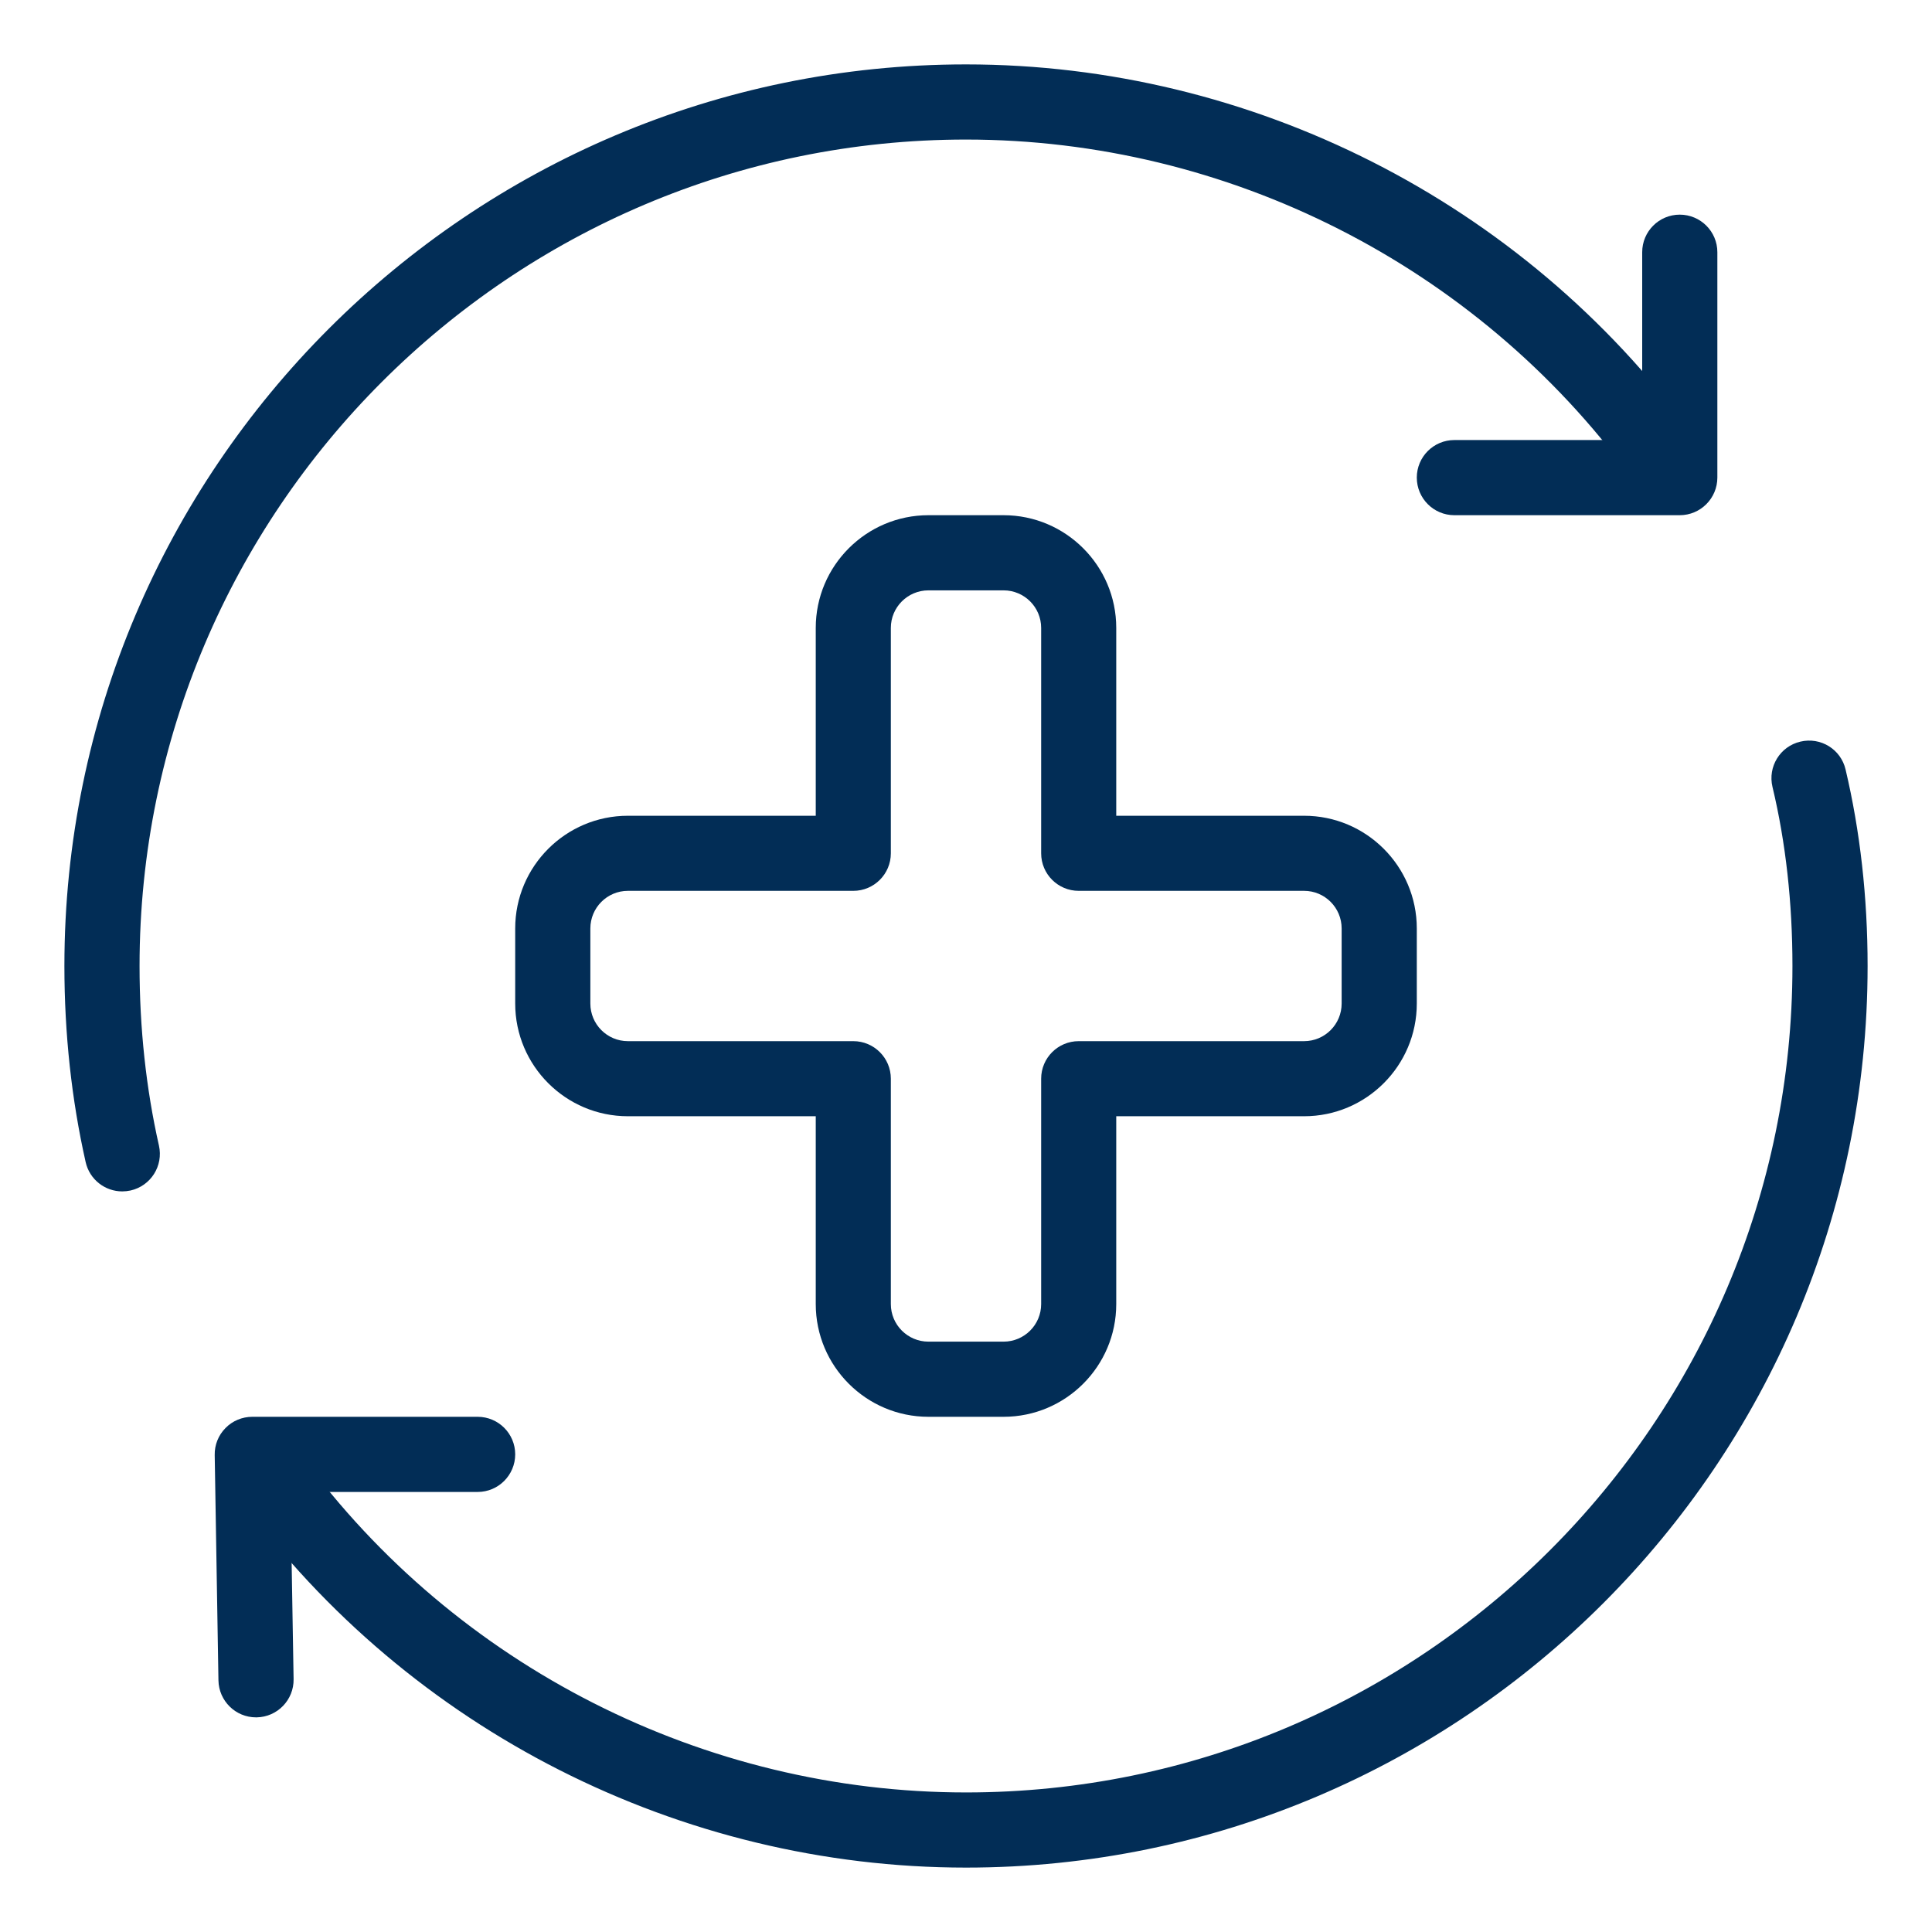
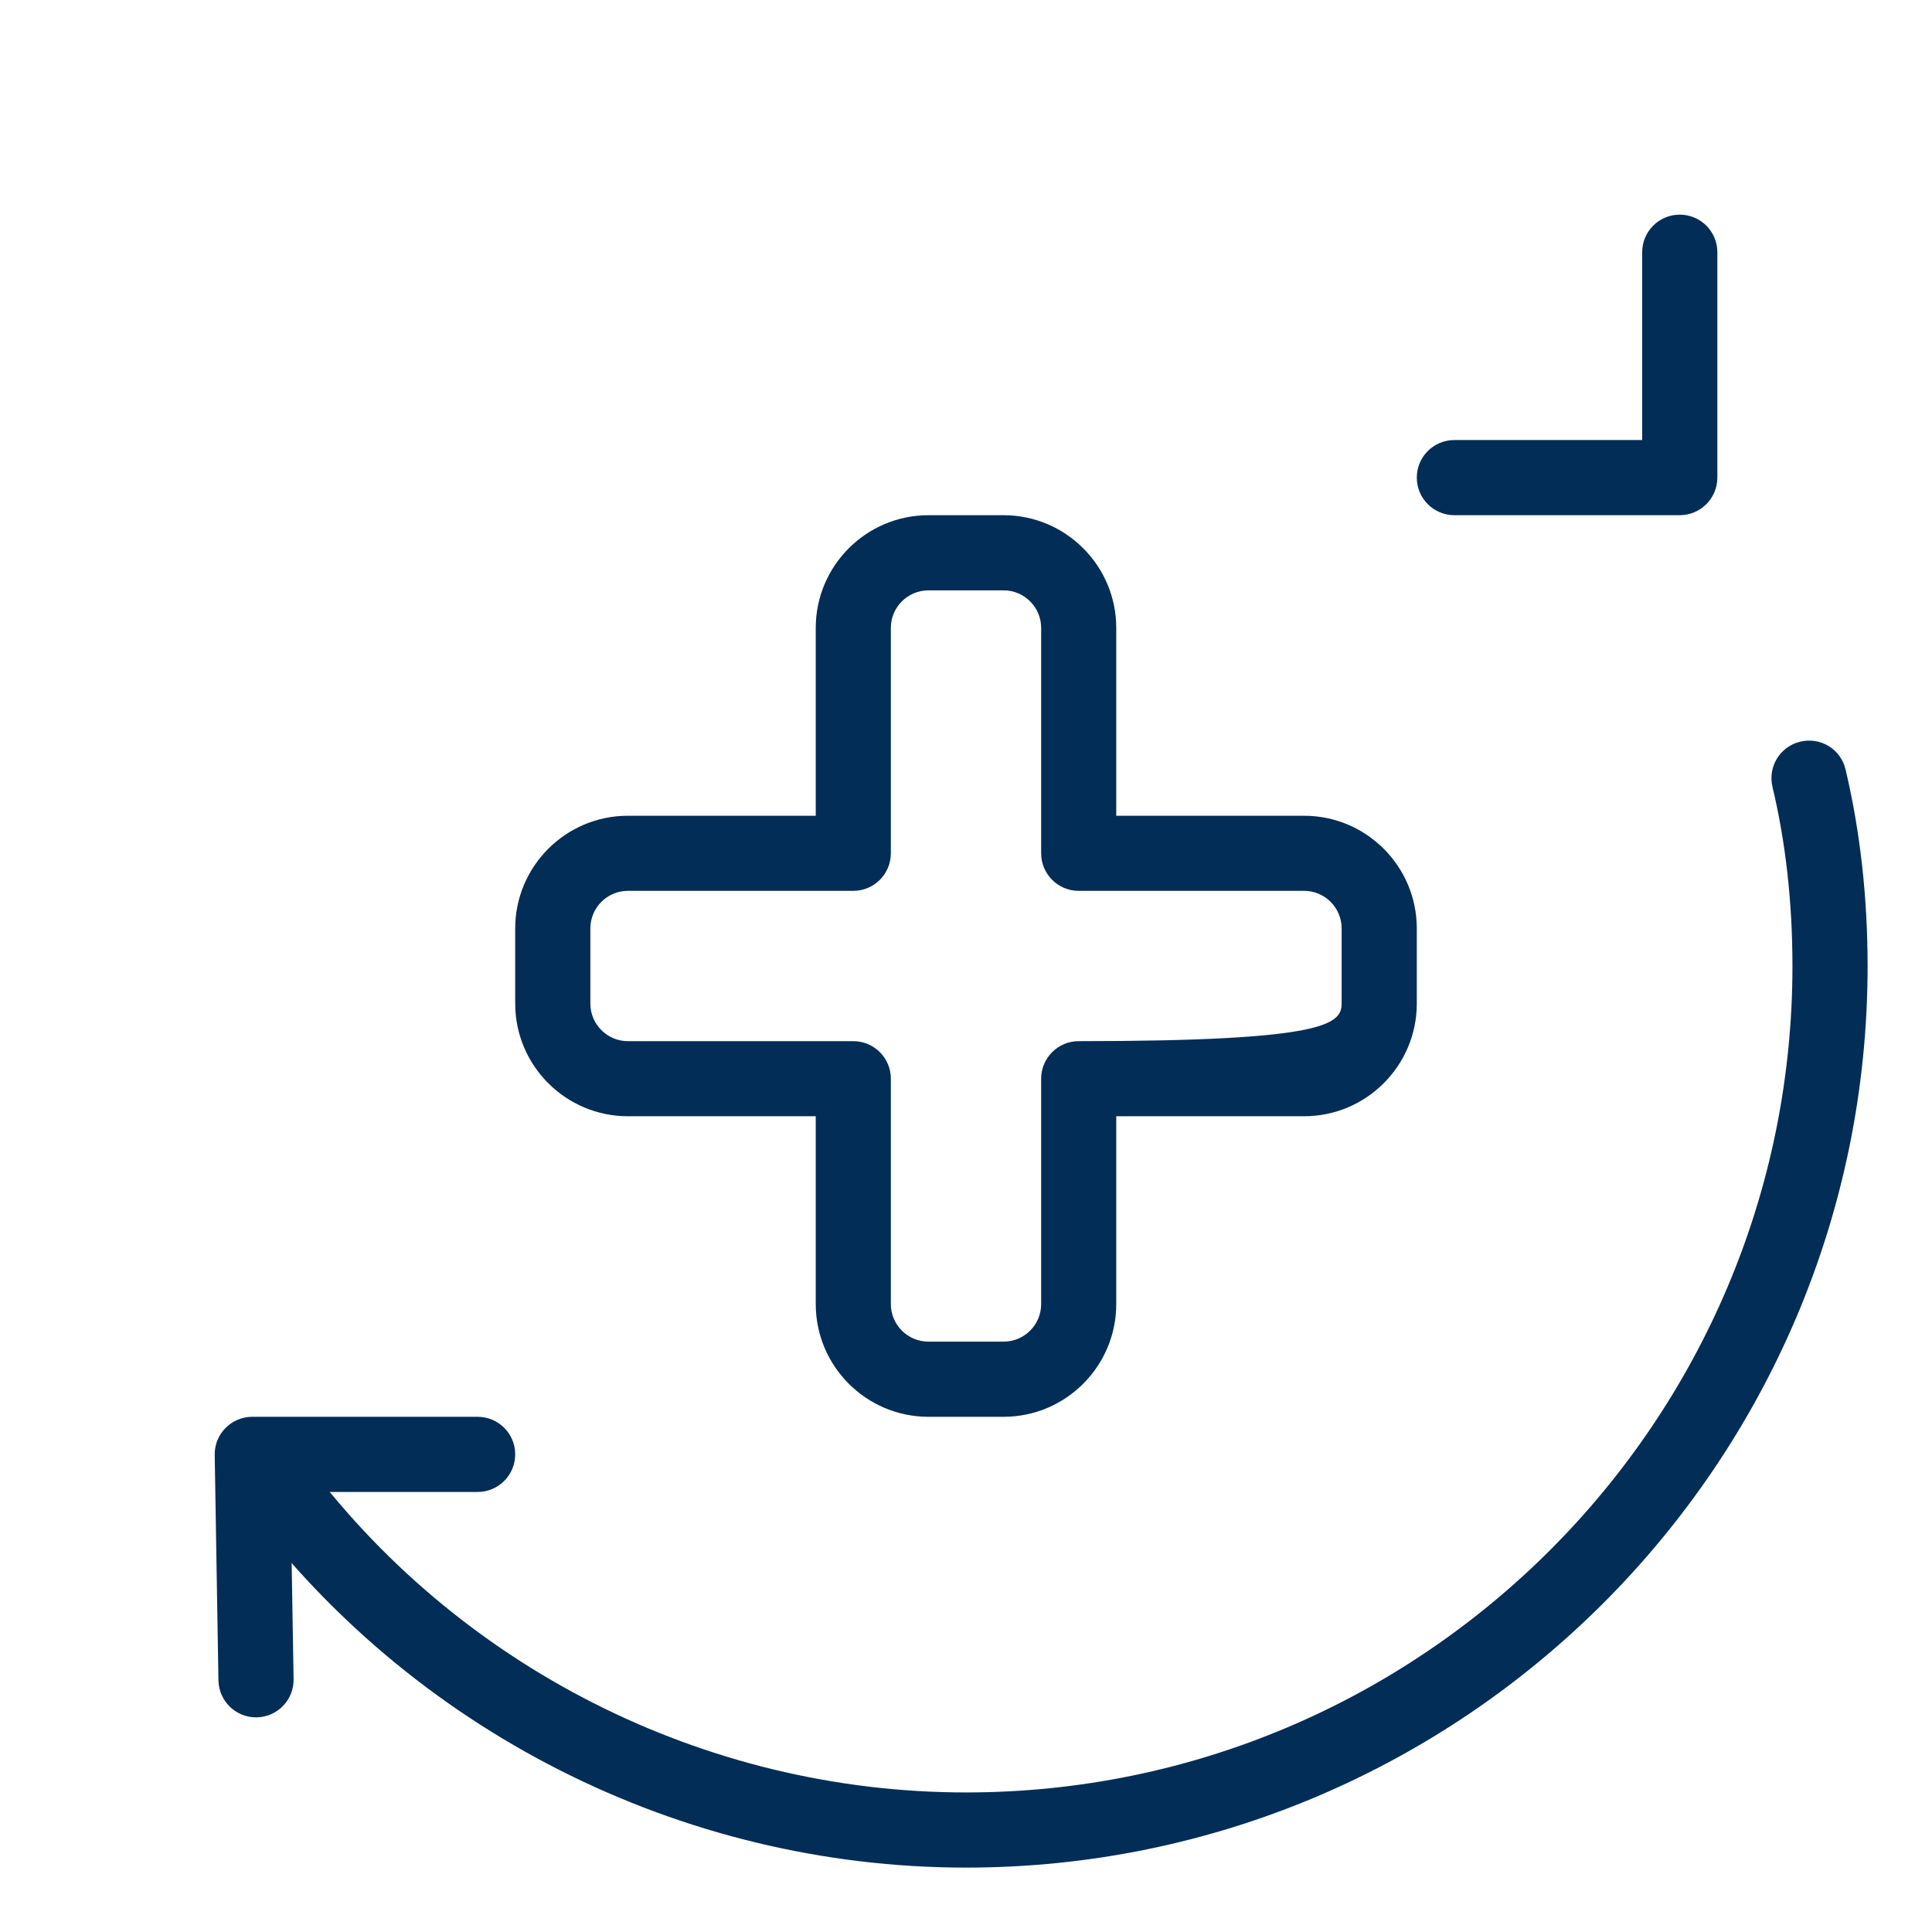
<svg xmlns="http://www.w3.org/2000/svg" width="30" height="30" viewBox="0 0 30 30" fill="none">
-   <path d="M1.898 18.5C1.631 18.5 1.391 18.316 1.33 18.045C1.111 17.074 1 16.05 1 15C1 7.28 7.28 1 15 1C19.433 1 23.644 3.135 26.262 6.711C26.452 6.971 26.396 7.336 26.136 7.526C25.877 7.716 25.509 7.66 25.32 7.4C22.922 4.123 19.062 2.167 15 2.167C7.924 2.167 2.167 7.924 2.167 15C2.167 15.965 2.268 16.903 2.468 17.788C2.539 18.103 2.342 18.415 2.027 18.486C1.984 18.495 1.94 18.5 1.898 18.5Z" fill="#022D56" />
  <path d="M15 29C10.567 29 6.356 26.865 3.738 23.289C3.548 23.029 3.604 22.664 3.864 22.474C4.122 22.281 4.488 22.34 4.68 22.6C7.078 25.877 10.938 27.833 15 27.833C22.076 27.833 27.833 22.076 27.833 15C27.833 14.022 27.73 13.085 27.523 12.219C27.448 11.905 27.642 11.59 27.956 11.516C28.272 11.441 28.585 11.635 28.658 11.949C28.884 12.905 29 13.931 29 15C29 22.72 22.72 29 15 29Z" fill="#022D56" />
  <path d="M3.975 26.667C3.658 26.667 3.398 26.412 3.392 26.093L3.334 22.593C3.331 22.436 3.391 22.286 3.502 22.174C3.61 22.063 3.761 22 3.917 22H7.417C7.739 22 8 22.261 8 22.583C8 22.905 7.739 23.167 7.417 23.167H4.51L4.559 26.074C4.564 26.396 4.308 26.661 3.986 26.667C3.982 26.667 3.979 26.667 3.975 26.667Z" fill="#022D56" />
  <path d="M26.083 8H22.583C22.261 8 22 7.738 22 7.416C22 7.094 22.261 6.833 22.583 6.833H25.5V3.916C25.5 3.594 25.761 3.333 26.083 3.333C26.405 3.333 26.667 3.594 26.667 3.916V7.416C26.667 7.738 26.405 8 26.083 8Z" fill="#022D56" />
-   <path d="M15.583 22H14.417C13.452 22 12.667 21.215 12.667 20.25V17.333H9.75C8.785 17.333 8 16.548 8 15.583V14.417C8 13.452 8.785 12.667 9.75 12.667H12.667V9.75C12.667 8.785 13.452 8 14.417 8H15.583C16.548 8 17.333 8.785 17.333 9.75V12.667H20.25C21.215 12.667 22 13.452 22 14.417V15.583C22 16.548 21.215 17.333 20.25 17.333H17.333V20.25C17.333 21.215 16.548 22 15.583 22ZM9.75 13.833C9.428 13.833 9.167 14.095 9.167 14.417V15.583C9.167 15.905 9.428 16.167 9.75 16.167H13.25C13.572 16.167 13.833 16.428 13.833 16.75V20.25C13.833 20.572 14.095 20.833 14.417 20.833H15.583C15.905 20.833 16.167 20.572 16.167 20.25V16.75C16.167 16.428 16.428 16.167 16.75 16.167H20.25C20.572 16.167 20.833 15.905 20.833 15.583V14.417C20.833 14.095 20.572 13.833 20.25 13.833H16.75C16.428 13.833 16.167 13.572 16.167 13.25V9.75C16.167 9.428 15.905 9.167 15.583 9.167H14.417C14.095 9.167 13.833 9.428 13.833 9.75V13.25C13.833 13.572 13.572 13.833 13.25 13.833H9.75Z" fill="#022D56" />
+   <path d="M15.583 22H14.417C13.452 22 12.667 21.215 12.667 20.25V17.333H9.75C8.785 17.333 8 16.548 8 15.583V14.417C8 13.452 8.785 12.667 9.75 12.667H12.667V9.75C12.667 8.785 13.452 8 14.417 8H15.583C16.548 8 17.333 8.785 17.333 9.75V12.667H20.25C21.215 12.667 22 13.452 22 14.417V15.583C22 16.548 21.215 17.333 20.25 17.333H17.333V20.25C17.333 21.215 16.548 22 15.583 22ZM9.75 13.833C9.428 13.833 9.167 14.095 9.167 14.417V15.583C9.167 15.905 9.428 16.167 9.75 16.167H13.25C13.572 16.167 13.833 16.428 13.833 16.75V20.25C13.833 20.572 14.095 20.833 14.417 20.833H15.583C15.905 20.833 16.167 20.572 16.167 20.25V16.75C16.167 16.428 16.428 16.167 16.75 16.167C20.572 16.167 20.833 15.905 20.833 15.583V14.417C20.833 14.095 20.572 13.833 20.25 13.833H16.75C16.428 13.833 16.167 13.572 16.167 13.25V9.75C16.167 9.428 15.905 9.167 15.583 9.167H14.417C14.095 9.167 13.833 9.428 13.833 9.75V13.25C13.833 13.572 13.572 13.833 13.25 13.833H9.75Z" fill="#022D56" />
</svg>